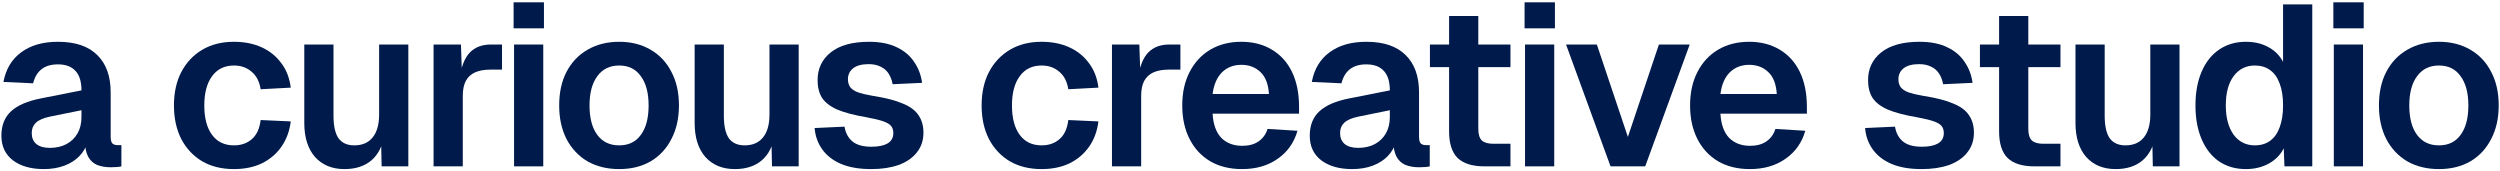
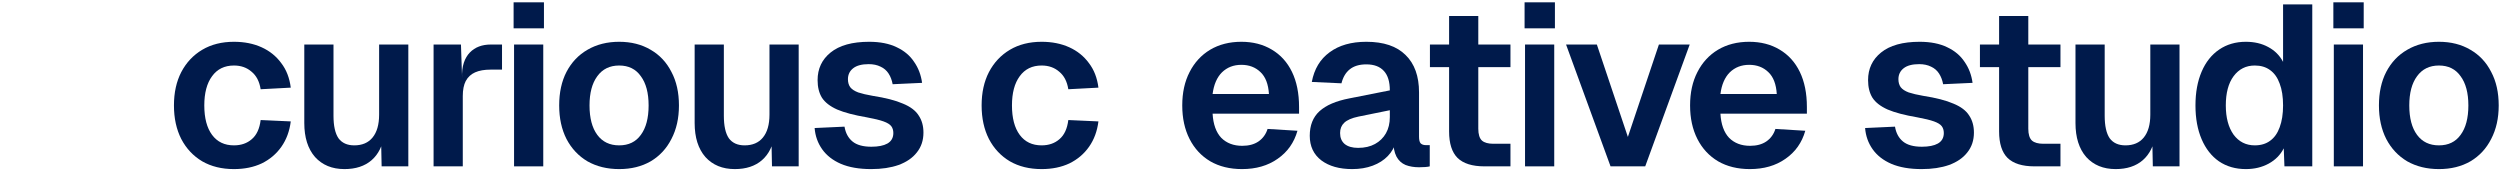
<svg xmlns="http://www.w3.org/2000/svg" width="526" height="36" viewBox="0 0 526 36" fill="none">
  <path d="M513.153 35.576C510.625 35.576 508.401 35.032 506.481 33.944C504.593 32.824 503.121 31.256 502.065 29.24C501.041 27.224 500.529 24.872 500.529 22.184C500.529 19.464 501.041 17.112 502.065 15.128C503.121 13.112 504.593 11.56 506.481 10.472C508.401 9.352 510.625 8.792 513.153 8.792C515.681 8.792 517.889 9.352 519.777 10.472C521.665 11.56 523.121 13.112 524.145 15.128C525.201 17.112 525.729 19.464 525.729 22.184C525.729 24.872 525.201 27.224 524.145 29.24C523.121 31.256 521.665 32.824 519.777 33.944C517.889 35.032 515.681 35.576 513.153 35.576ZM513.153 30.584C515.137 30.584 516.657 29.848 517.713 28.376C518.801 26.904 519.345 24.84 519.345 22.184C519.345 19.56 518.801 17.512 517.713 16.04C516.657 14.536 515.137 13.784 513.153 13.784C511.169 13.784 509.633 14.536 508.545 16.04C507.457 17.512 506.913 19.56 506.913 22.184C506.913 24.84 507.457 26.904 508.545 28.376C509.633 29.848 511.169 30.584 513.153 30.584Z" fill="#001A4B" />
  <path d="M491.035 35V9.368H497.179V35H491.035ZM490.939 5.96V0.488H497.323V5.96H490.939Z" fill="#001A4B" />
  <path d="M472.534 35.576C470.358 35.576 468.47 35.032 466.87 33.944C465.302 32.856 464.086 31.304 463.222 29.288C462.358 27.272 461.926 24.904 461.926 22.184C461.926 19.464 462.358 17.096 463.222 15.08C464.086 13.064 465.318 11.512 466.918 10.424C468.518 9.336 470.39 8.792 472.534 8.792C474.326 8.792 475.894 9.16 477.238 9.896C478.614 10.632 479.654 11.672 480.358 13.016V0.92H486.502V35H480.646L480.502 31.208C479.798 32.584 478.742 33.656 477.334 34.424C475.926 35.192 474.326 35.576 472.534 35.576ZM474.406 30.584C475.686 30.584 476.758 30.264 477.622 29.624C478.518 28.984 479.19 28.04 479.638 26.792C480.118 25.512 480.358 23.976 480.358 22.184C480.358 20.36 480.118 18.824 479.638 17.576C479.19 16.328 478.518 15.384 477.622 14.744C476.758 14.104 475.686 13.784 474.406 13.784C472.55 13.784 471.062 14.536 469.942 16.04C468.854 17.512 468.31 19.56 468.31 22.184C468.31 24.744 468.854 26.792 469.942 28.328C471.062 29.832 472.55 30.584 474.406 30.584Z" fill="#001A4B" />
  <path d="M445.13 35.576C442.538 35.576 440.474 34.728 438.938 33.032C437.434 31.304 436.682 28.92 436.682 25.88V9.368H442.826V24.344C442.826 26.488 443.178 28.072 443.882 29.096C444.618 30.088 445.722 30.584 447.194 30.584C448.858 30.584 450.138 30.04 451.034 28.952C451.962 27.832 452.426 26.216 452.426 24.104V9.368H458.57V35H452.954L452.81 27.944L453.578 28.184C453.194 30.616 452.282 32.456 450.842 33.704C449.402 34.952 447.498 35.576 445.13 35.576Z" fill="#001A4B" />
  <path d="M428.05 35C425.49 35 423.602 34.408 422.386 33.224C421.202 32.04 420.61 30.184 420.61 27.656V3.368H426.754V27.08C426.754 28.264 427.01 29.096 427.522 29.576C428.034 30.024 428.834 30.248 429.922 30.248H433.522V35H428.05ZM416.578 14.12V9.368H433.522V14.12H416.578Z" fill="#001A4B" />
  <path d="M404.322 35.576C401.794 35.576 399.666 35.208 397.938 34.472C396.242 33.736 394.93 32.712 394.002 31.4C393.074 30.088 392.546 28.6 392.418 26.936L398.706 26.648C398.93 27.992 399.49 29.032 400.386 29.768C401.282 30.504 402.61 30.872 404.37 30.872C405.81 30.872 406.93 30.648 407.73 30.2C408.562 29.72 408.978 28.984 408.978 27.992C408.978 27.416 408.834 26.936 408.546 26.552C408.258 26.168 407.714 25.832 406.914 25.544C406.114 25.256 404.93 24.968 403.362 24.68C400.738 24.232 398.674 23.688 397.17 23.048C395.666 22.376 394.594 21.544 393.954 20.552C393.346 19.56 393.042 18.328 393.042 16.856C393.042 14.456 393.954 12.52 395.778 11.048C397.634 9.544 400.338 8.792 403.89 8.792C406.194 8.792 408.13 9.176 409.698 9.944C411.266 10.68 412.482 11.704 413.346 13.016C414.242 14.296 414.802 15.768 415.026 17.432L408.834 17.72C408.674 16.856 408.386 16.104 407.97 15.464C407.554 14.824 406.994 14.344 406.29 14.024C405.586 13.672 404.754 13.496 403.794 13.496C402.354 13.496 401.266 13.784 400.53 14.36C399.794 14.936 399.426 15.704 399.426 16.664C399.426 17.336 399.586 17.896 399.906 18.344C400.258 18.792 400.818 19.16 401.586 19.448C402.354 19.704 403.378 19.944 404.658 20.168C407.346 20.584 409.458 21.128 410.994 21.8C412.562 22.44 413.666 23.272 414.306 24.296C414.978 25.288 415.314 26.488 415.314 27.896C415.314 29.528 414.85 30.92 413.922 32.072C413.026 33.224 411.746 34.104 410.082 34.712C408.45 35.288 406.53 35.576 404.322 35.576Z" fill="#001A4B" />
  <path d="M368.17 35.576C365.61 35.576 363.386 35.032 361.498 33.944C359.61 32.824 358.154 31.256 357.13 29.24C356.106 27.224 355.594 24.872 355.594 22.184C355.594 19.496 356.106 17.16 357.13 15.176C358.154 13.16 359.594 11.592 361.45 10.472C363.338 9.352 365.53 8.792 368.026 8.792C370.458 8.792 372.586 9.336 374.41 10.424C376.266 11.512 377.69 13.08 378.682 15.128C379.674 17.176 380.17 19.64 380.17 22.52V23.912H361.978C362.106 26.152 362.714 27.848 363.802 29C364.922 30.12 366.394 30.68 368.218 30.68C369.594 30.68 370.73 30.376 371.626 29.768C372.554 29.128 373.194 28.248 373.546 27.128L379.834 27.512C379.13 30.008 377.738 31.976 375.658 33.416C373.61 34.856 371.114 35.576 368.17 35.576ZM361.978 19.784H373.834C373.706 17.704 373.114 16.168 372.058 15.176C371.002 14.152 369.658 13.64 368.026 13.64C366.394 13.64 365.034 14.168 363.946 15.224C362.89 16.28 362.234 17.8 361.978 19.784Z" fill="#001A4B" />
  <path d="M338.858 35L329.498 9.368H335.978L342.506 28.808L349.034 9.368H355.514L346.154 35H338.858Z" fill="#001A4B" />
  <path d="M320.867 35V9.368H327.011V35H320.867ZM320.771 5.96V0.488H327.155V5.96H320.771Z" fill="#001A4B" />
  <path d="M312.329 35C309.769 35 307.881 34.408 306.665 33.224C305.481 32.04 304.889 30.184 304.889 27.656V3.368H311.033V27.08C311.033 28.264 311.289 29.096 311.801 29.576C312.313 30.024 313.113 30.248 314.201 30.248H317.801V35H312.329ZM300.857 14.12V9.368H317.801V14.12H300.857Z" fill="#001A4B" />
  <path d="M284.5 35.576C281.812 35.576 279.652 34.968 278.02 33.752C276.388 32.504 275.572 30.776 275.572 28.568C275.572 26.36 276.26 24.632 277.636 23.384C279.012 22.136 281.108 21.24 283.924 20.696L292.42 19.016C292.42 17.192 292.004 15.832 291.172 14.936C290.34 14.008 289.108 13.544 287.476 13.544C286.004 13.544 284.836 13.896 283.972 14.6C283.14 15.272 282.564 16.248 282.244 17.528L276.004 17.24C276.516 14.52 277.764 12.44 279.748 11C281.732 9.528 284.308 8.792 287.476 8.792C291.124 8.792 293.876 9.72 295.732 11.576C297.62 13.4 298.564 16.024 298.564 19.448V28.76C298.564 29.432 298.676 29.896 298.9 30.152C299.156 30.408 299.524 30.536 300.004 30.536H300.82V35C300.628 35.064 300.308 35.112 299.86 35.144C299.444 35.176 299.012 35.192 298.564 35.192C297.508 35.192 296.564 35.032 295.732 34.712C294.9 34.36 294.26 33.768 293.812 32.936C293.364 32.072 293.14 30.904 293.14 29.432L293.668 29.816C293.412 30.936 292.852 31.944 291.988 32.84C291.156 33.704 290.1 34.376 288.82 34.856C287.54 35.336 286.1 35.576 284.5 35.576ZM285.748 31.112C287.124 31.112 288.308 30.84 289.3 30.296C290.292 29.752 291.06 29 291.604 28.04C292.148 27.08 292.42 25.944 292.42 24.632V23.192L285.796 24.536C284.42 24.824 283.428 25.256 282.82 25.832C282.244 26.376 281.956 27.096 281.956 27.992C281.956 28.984 282.276 29.752 282.916 30.296C283.588 30.84 284.532 31.112 285.748 31.112Z" fill="#001A4B" />
  <path d="M261.322 35.576C258.762 35.576 256.538 35.032 254.65 33.944C252.762 32.824 251.306 31.256 250.282 29.24C249.258 27.224 248.746 24.872 248.746 22.184C248.746 19.496 249.258 17.16 250.282 15.176C251.306 13.16 252.746 11.592 254.602 10.472C256.49 9.352 258.682 8.792 261.178 8.792C263.61 8.792 265.738 9.336 267.562 10.424C269.418 11.512 270.842 13.08 271.834 15.128C272.826 17.176 273.322 19.64 273.322 22.52V23.912H255.13C255.258 26.152 255.866 27.848 256.954 29C258.074 30.12 259.546 30.68 261.37 30.68C262.746 30.68 263.882 30.376 264.778 29.768C265.706 29.128 266.346 28.248 266.698 27.128L272.986 27.512C272.282 30.008 270.89 31.976 268.81 33.416C266.762 34.856 264.266 35.576 261.322 35.576ZM255.13 19.784H266.986C266.858 17.704 266.266 16.168 265.21 15.176C264.154 14.152 262.81 13.64 261.178 13.64C259.546 13.64 258.186 14.168 257.098 15.224C256.042 16.28 255.386 17.8 255.13 19.784Z" fill="#001A4B" />
-   <path d="M233.957 35V9.368H239.717L239.957 16.472L239.429 16.376C239.813 13.912 240.533 12.136 241.589 11.048C242.677 9.928 244.149 9.368 246.005 9.368H248.357V14.648H245.957C244.645 14.648 243.557 14.84 242.693 15.224C241.829 15.608 241.173 16.216 240.725 17.048C240.309 17.848 240.101 18.904 240.101 20.216V35H233.957Z" fill="#001A4B" />
  <path d="M219.157 35.576C216.597 35.576 214.373 35.032 212.485 33.944C210.597 32.824 209.125 31.256 208.069 29.24C207.045 27.224 206.533 24.872 206.533 22.184C206.533 19.496 207.045 17.16 208.069 15.176C209.125 13.16 210.597 11.592 212.485 10.472C214.373 9.352 216.597 8.792 219.157 8.792C221.333 8.792 223.269 9.176 224.965 9.944C226.661 10.712 228.037 11.816 229.093 13.256C230.181 14.664 230.853 16.392 231.109 18.44L224.773 18.776C224.517 17.144 223.877 15.912 222.853 15.08C221.861 14.216 220.629 13.784 219.157 13.784C217.173 13.784 215.637 14.536 214.549 16.04C213.461 17.512 212.917 19.56 212.917 22.184C212.917 24.84 213.461 26.904 214.549 28.376C215.637 29.848 217.173 30.584 219.157 30.584C220.661 30.584 221.909 30.152 222.901 29.288C223.925 28.424 224.549 27.08 224.773 25.256L231.109 25.544C230.853 27.592 230.197 29.368 229.141 30.872C228.085 32.376 226.709 33.544 225.013 34.376C223.317 35.176 221.365 35.576 219.157 35.576Z" fill="#001A4B" />
  <path d="M183.302 35.576C180.774 35.576 178.646 35.208 176.918 34.472C175.222 33.736 173.91 32.712 172.982 31.4C172.054 30.088 171.526 28.6 171.398 26.936L177.686 26.648C177.91 27.992 178.47 29.032 179.366 29.768C180.262 30.504 181.59 30.872 183.35 30.872C184.79 30.872 185.91 30.648 186.71 30.2C187.542 29.72 187.958 28.984 187.958 27.992C187.958 27.416 187.814 26.936 187.526 26.552C187.238 26.168 186.694 25.832 185.894 25.544C185.094 25.256 183.91 24.968 182.342 24.68C179.718 24.232 177.654 23.688 176.15 23.048C174.646 22.376 173.574 21.544 172.934 20.552C172.326 19.56 172.022 18.328 172.022 16.856C172.022 14.456 172.934 12.52 174.758 11.048C176.614 9.544 179.318 8.792 182.87 8.792C185.174 8.792 187.11 9.176 188.678 9.944C190.246 10.68 191.462 11.704 192.326 13.016C193.222 14.296 193.782 15.768 194.006 17.432L187.814 17.72C187.654 16.856 187.366 16.104 186.95 15.464C186.534 14.824 185.974 14.344 185.27 14.024C184.566 13.672 183.734 13.496 182.774 13.496C181.334 13.496 180.246 13.784 179.51 14.36C178.774 14.936 178.406 15.704 178.406 16.664C178.406 17.336 178.566 17.896 178.886 18.344C179.238 18.792 179.798 19.16 180.566 19.448C181.334 19.704 182.358 19.944 183.638 20.168C186.326 20.584 188.438 21.128 189.974 21.8C191.542 22.44 192.646 23.272 193.286 24.296C193.958 25.288 194.294 26.488 194.294 27.896C194.294 29.528 193.83 30.92 192.902 32.072C192.006 33.224 190.726 34.104 189.062 34.712C187.43 35.288 185.51 35.576 183.302 35.576Z" fill="#001A4B" />
  <path d="M154.602 35.576C152.01 35.576 149.946 34.728 148.41 33.032C146.906 31.304 146.154 28.92 146.154 25.88V9.368H152.298V24.344C152.298 26.488 152.65 28.072 153.354 29.096C154.09 30.088 155.194 30.584 156.666 30.584C158.33 30.584 159.61 30.04 160.506 28.952C161.434 27.832 161.898 26.216 161.898 24.104V9.368H168.042V35H162.426L162.282 27.944L163.05 28.184C162.666 30.616 161.754 32.456 160.314 33.704C158.874 34.952 156.97 35.576 154.602 35.576Z" fill="#001A4B" />
  <path d="M130.276 35.576C127.748 35.576 125.524 35.032 123.604 33.944C121.716 32.824 120.244 31.256 119.188 29.24C118.164 27.224 117.652 24.872 117.652 22.184C117.652 19.464 118.164 17.112 119.188 15.128C120.244 13.112 121.716 11.56 123.604 10.472C125.524 9.352 127.748 8.792 130.276 8.792C132.804 8.792 135.012 9.352 136.9 10.472C138.788 11.56 140.244 13.112 141.268 15.128C142.324 17.112 142.852 19.464 142.852 22.184C142.852 24.872 142.324 27.224 141.268 29.24C140.244 31.256 138.788 32.824 136.9 33.944C135.012 35.032 132.804 35.576 130.276 35.576ZM130.276 30.584C132.26 30.584 133.78 29.848 134.836 28.376C135.924 26.904 136.468 24.84 136.468 22.184C136.468 19.56 135.924 17.512 134.836 16.04C133.78 14.536 132.26 13.784 130.276 13.784C128.292 13.784 126.756 14.536 125.668 16.04C124.58 17.512 124.036 19.56 124.036 22.184C124.036 24.84 124.58 26.904 125.668 28.376C126.756 29.848 128.292 30.584 130.276 30.584Z" fill="#001A4B" />
  <path d="M108.159 35V9.368H114.302V35H108.159ZM108.062 5.96V0.488H114.447V5.96H108.062Z" fill="#001A4B" />
-   <path d="M91.225 35V9.368H96.985L97.225 16.472L96.697 16.376C97.081 13.912 97.801 12.136 98.857 11.048C99.945 9.928 101.417 9.368 103.273 9.368H105.625V14.648H103.225C101.913 14.648 100.825 14.84 99.961 15.224C99.097 15.608 98.441 16.216 97.993 17.048C97.577 17.848 97.369 18.904 97.369 20.216V35H91.225Z" fill="#001A4B" />
+   <path d="M91.225 35V9.368H96.985L97.225 16.472C97.081 13.912 97.801 12.136 98.857 11.048C99.945 9.928 101.417 9.368 103.273 9.368H105.625V14.648H103.225C101.913 14.648 100.825 14.84 99.961 15.224C99.097 15.608 98.441 16.216 97.993 17.048C97.577 17.848 97.369 18.904 97.369 20.216V35H91.225Z" fill="#001A4B" />
  <path d="M72.471 35.576C69.879 35.576 67.815 34.728 66.279 33.032C64.775 31.304 64.023 28.92 64.023 25.88V9.368H70.167V24.344C70.167 26.488 70.519 28.072 71.223 29.096C71.959 30.088 73.063 30.584 74.535 30.584C76.199 30.584 77.479 30.04 78.375 28.952C79.303 27.832 79.767 26.216 79.767 24.104V9.368H85.911V35H80.295L80.151 27.944L80.919 28.184C80.535 30.616 79.623 32.456 78.183 33.704C76.743 34.952 74.839 35.576 72.471 35.576Z" fill="#001A4B" />
  <path d="M49.224 35.576C46.664 35.576 44.44 35.032 42.552 33.944C40.664 32.824 39.192 31.256 38.136 29.24C37.112 27.224 36.6 24.872 36.6 22.184C36.6 19.496 37.112 17.16 38.136 15.176C39.192 13.16 40.664 11.592 42.552 10.472C44.44 9.352 46.664 8.792 49.224 8.792C51.4 8.792 53.336 9.176 55.032 9.944C56.728 10.712 58.104 11.816 59.16 13.256C60.248 14.664 60.92 16.392 61.176 18.44L54.84 18.776C54.584 17.144 53.944 15.912 52.92 15.08C51.928 14.216 50.696 13.784 49.224 13.784C47.24 13.784 45.704 14.536 44.616 16.04C43.528 17.512 42.984 19.56 42.984 22.184C42.984 24.84 43.528 26.904 44.616 28.376C45.704 29.848 47.24 30.584 49.224 30.584C50.728 30.584 51.976 30.152 52.968 29.288C53.992 28.424 54.616 27.08 54.84 25.256L61.176 25.544C60.92 27.592 60.264 29.368 59.208 30.872C58.152 32.376 56.776 33.544 55.08 34.376C53.384 35.176 51.432 35.576 49.224 35.576Z" fill="#001A4B" />
-   <path d="M9.221 35.576C6.533 35.576 4.373 34.968 2.741 33.752C1.109 32.504 0.293 30.776 0.293 28.568C0.293 26.36 0.981 24.632 2.357 23.384C3.733 22.136 5.829 21.24 8.645 20.696L17.141 19.016C17.141 17.192 16.725 15.832 15.893 14.936C15.061 14.008 13.829 13.544 12.197 13.544C10.725 13.544 9.557 13.896 8.693 14.6C7.861 15.272 7.285 16.248 6.965 17.528L0.725 17.24C1.237 14.52 2.485 12.44 4.469 11C6.453 9.528 9.029 8.792 12.197 8.792C15.845 8.792 18.597 9.72 20.453 11.576C22.341 13.4 23.285 16.024 23.285 19.448V28.76C23.285 29.432 23.397 29.896 23.621 30.152C23.877 30.408 24.245 30.536 24.725 30.536H25.541V35C25.349 35.064 25.029 35.112 24.581 35.144C24.165 35.176 23.733 35.192 23.285 35.192C22.229 35.192 21.285 35.032 20.453 34.712C19.621 34.36 18.981 33.768 18.533 32.936C18.085 32.072 17.861 30.904 17.861 29.432L18.389 29.816C18.133 30.936 17.573 31.944 16.709 32.84C15.877 33.704 14.821 34.376 13.541 34.856C12.261 35.336 10.821 35.576 9.221 35.576ZM10.469 31.112C11.845 31.112 13.029 30.84 14.021 30.296C15.013 29.752 15.781 29 16.325 28.04C16.869 27.08 17.141 25.944 17.141 24.632V23.192L10.517 24.536C9.141 24.824 8.149 25.256 7.541 25.832C6.965 26.376 6.677 27.096 6.677 27.992C6.677 28.984 6.997 29.752 7.637 30.296C8.309 30.84 9.253 31.112 10.469 31.112Z" fill="#001A4B" />
</svg>